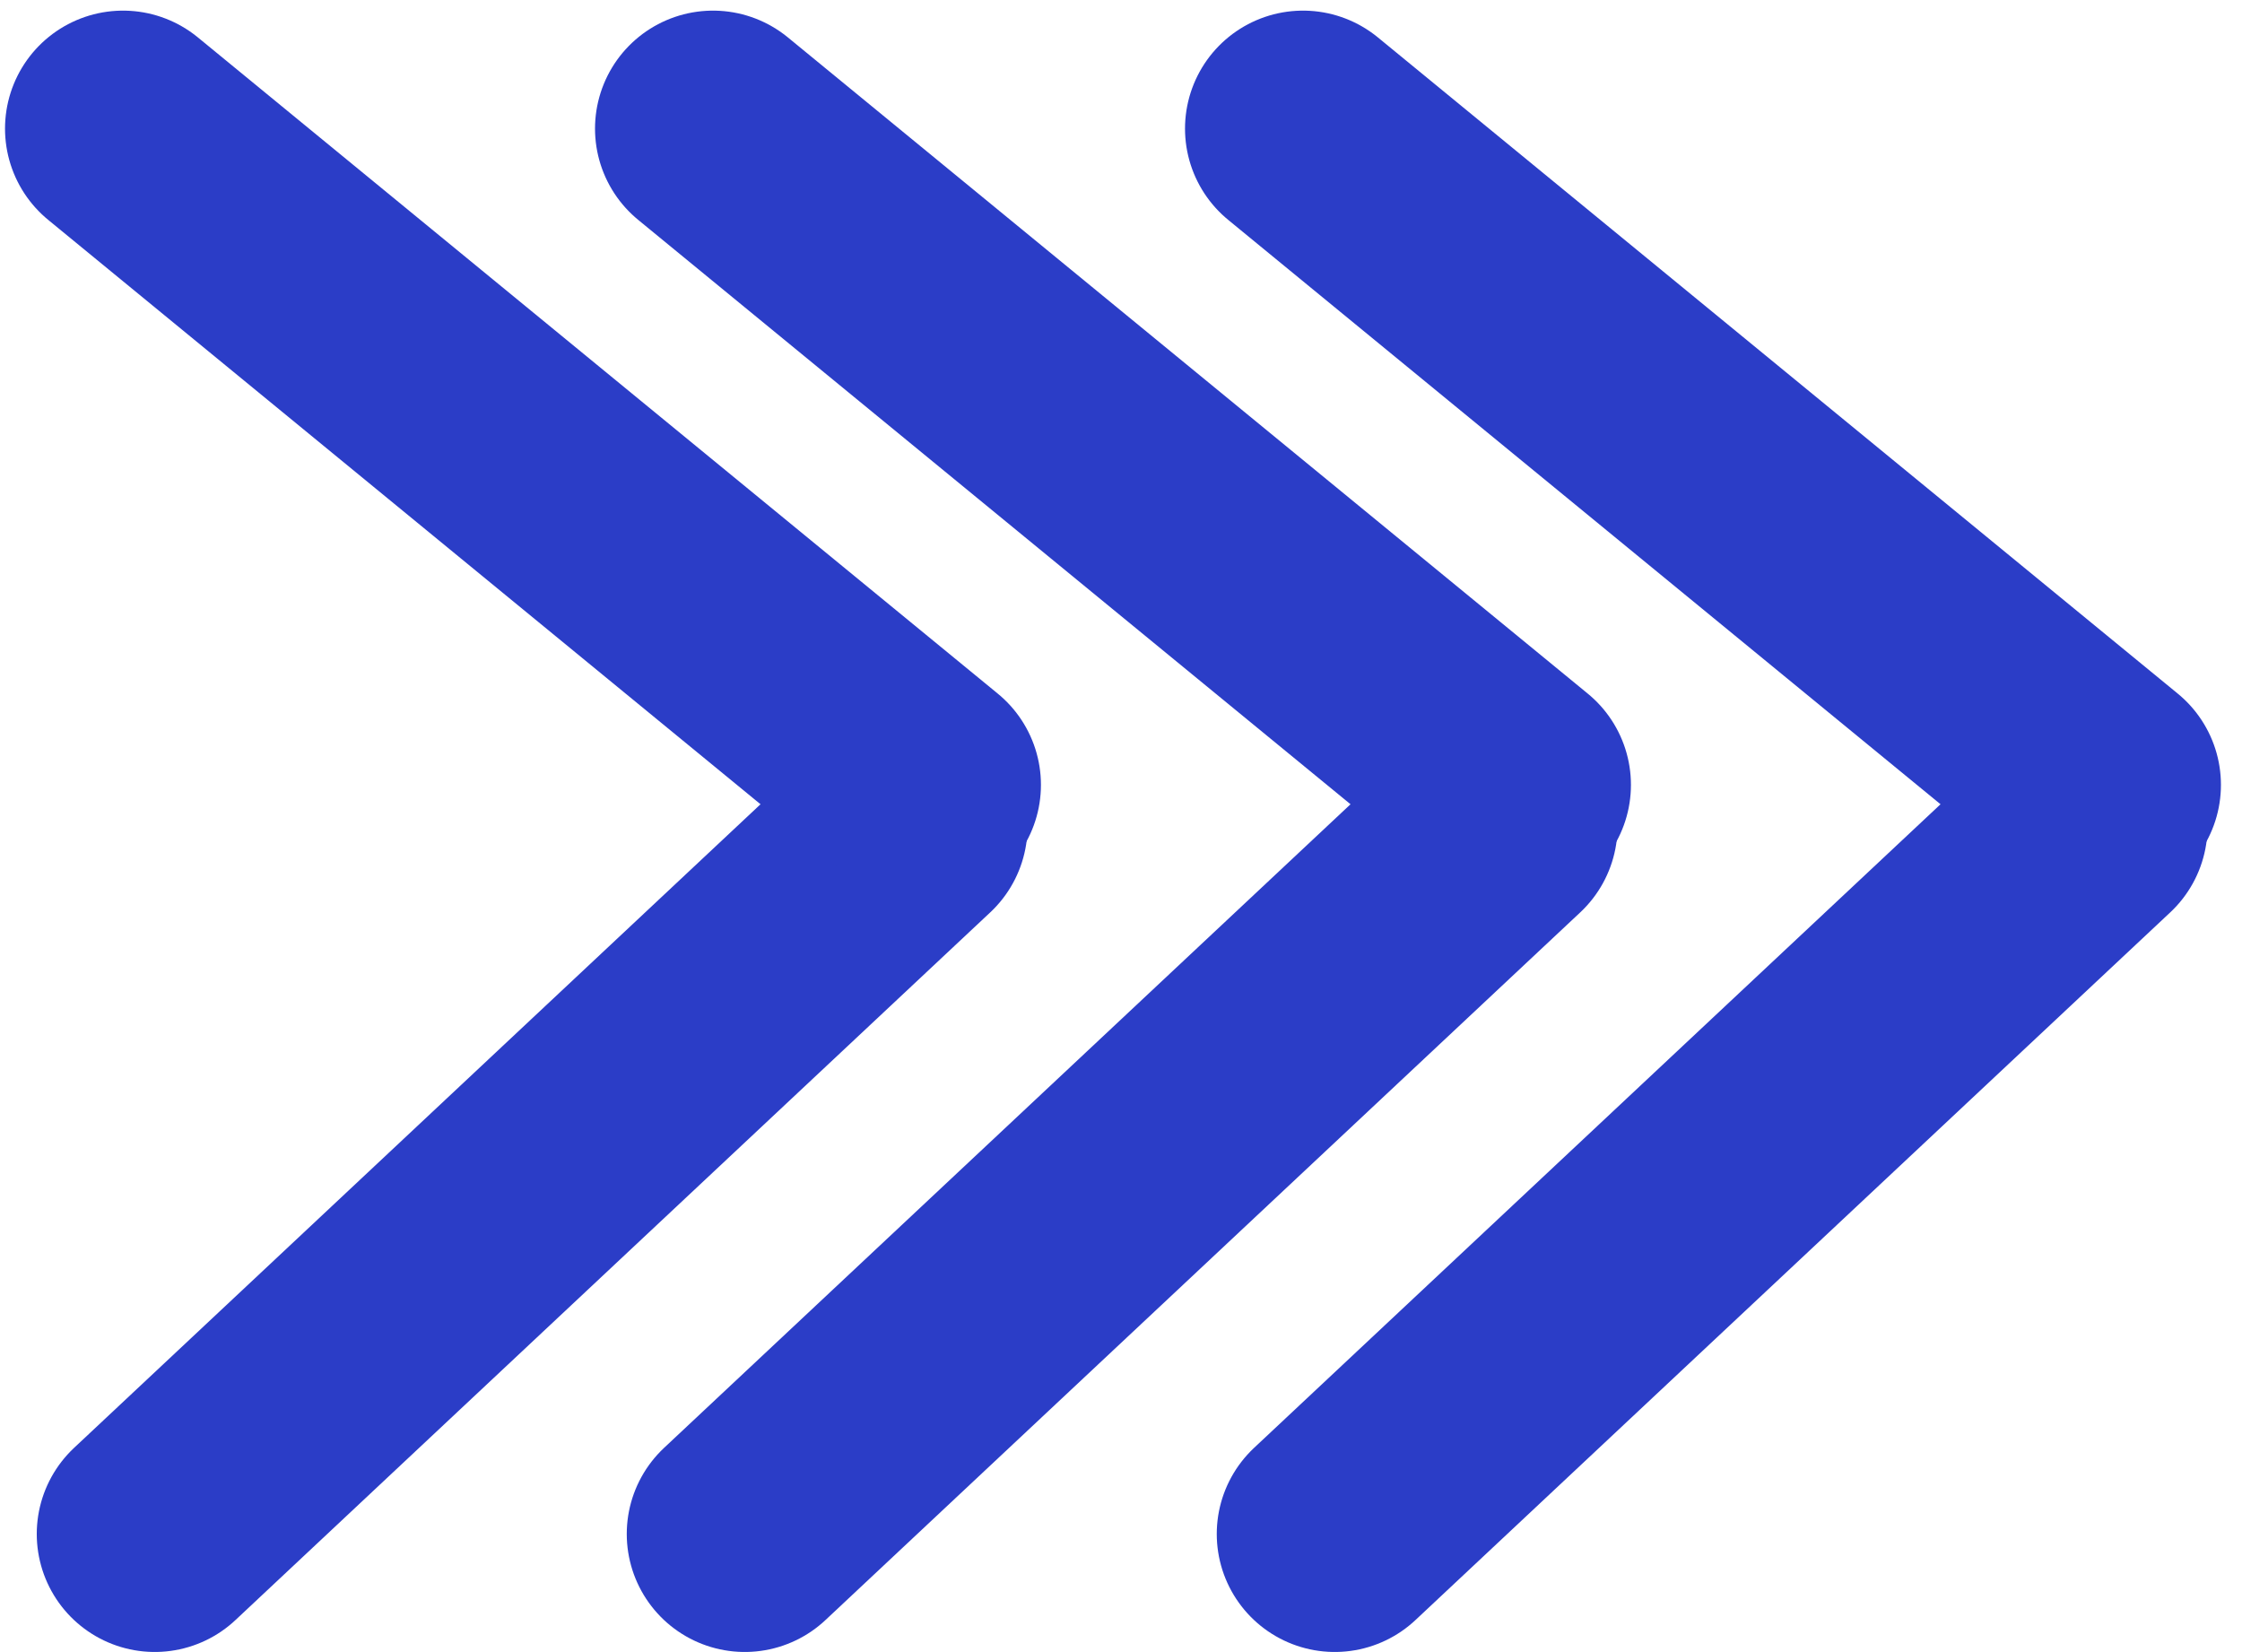
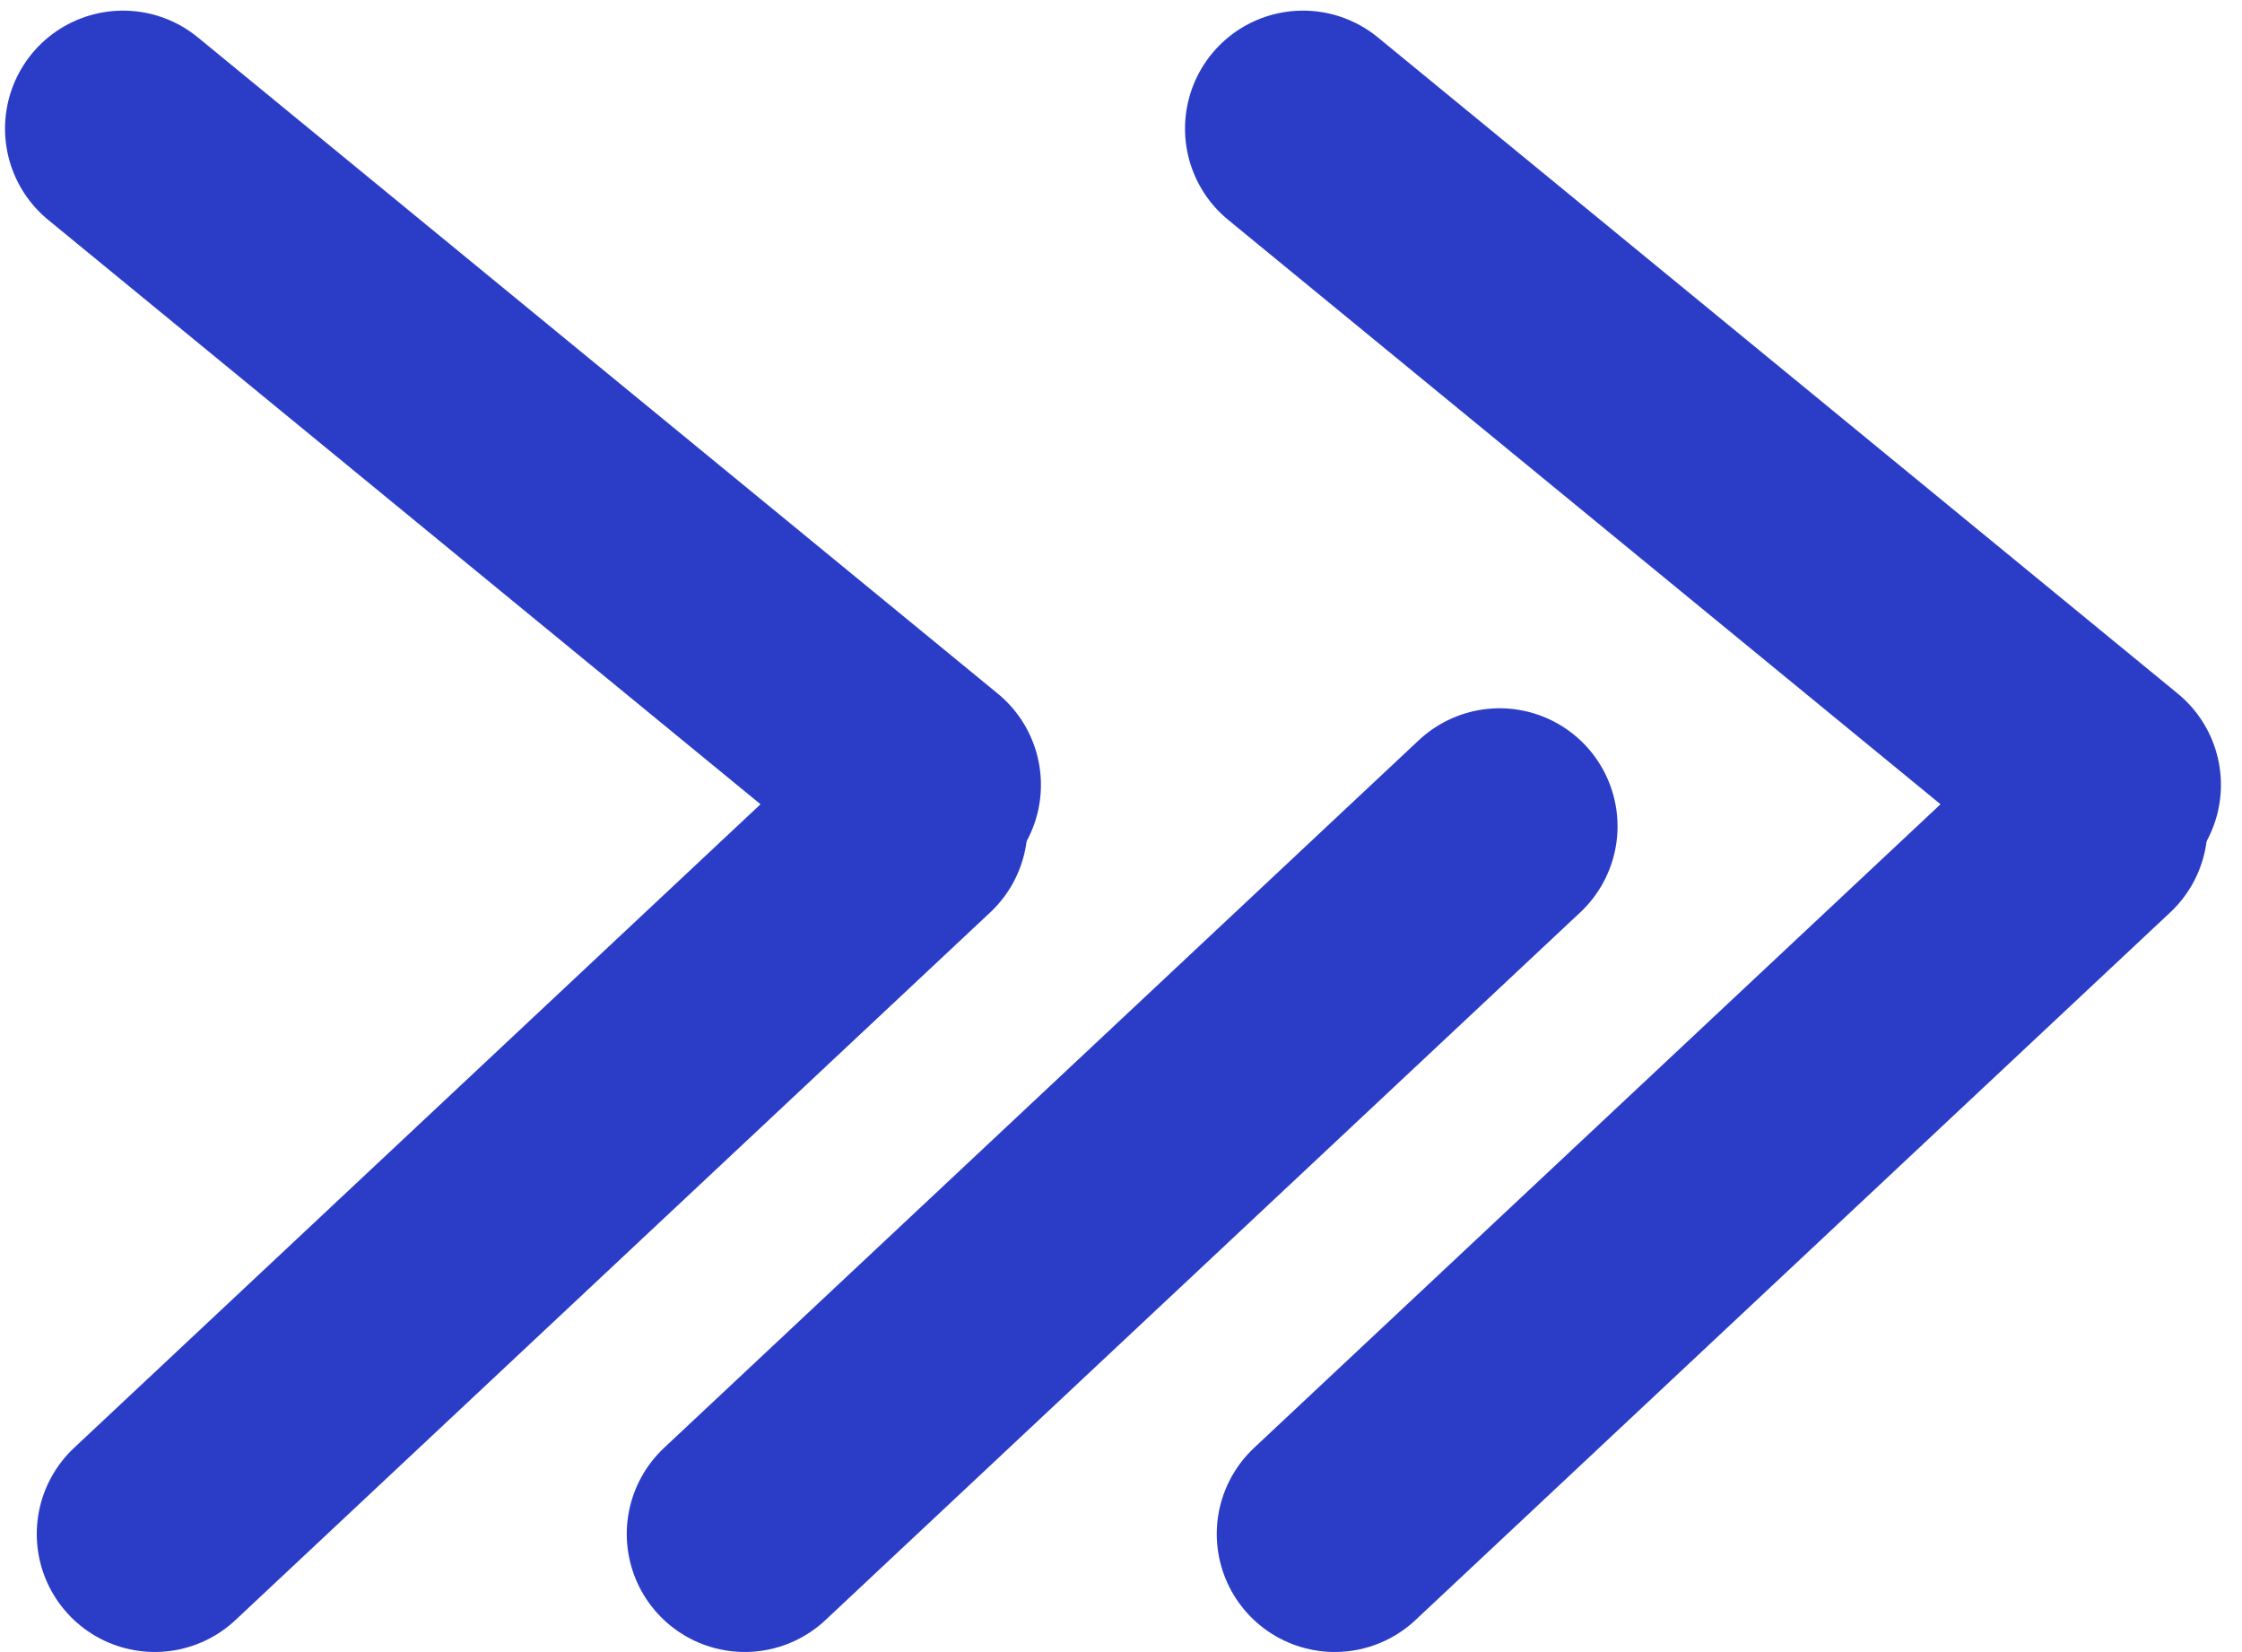
<svg xmlns="http://www.w3.org/2000/svg" width="38" height="28" viewBox="0 0 38 28" fill="none">
  <path d="M2.623 25.998L15.416 14.004" stroke="#2B3DC7" stroke-width="4" stroke-linecap="round" stroke-linejoin="round" />
  <path d="M12.623 25.998L25.416 14.004" stroke="#2B3DC7" stroke-width="4" stroke-linecap="round" stroke-linejoin="round" />
  <path d="M22.623 25.998L35.416 14.004" stroke="#2B3DC7" stroke-width="4" stroke-linecap="round" stroke-linejoin="round" />
  <path d="M2.085 2.18L15.643 13.302" stroke="#2B3DC7" stroke-width="4" stroke-linecap="round" stroke-linejoin="round" />
-   <path d="M12.085 2.18L25.643 13.302" stroke="#2B3DC7" stroke-width="4" stroke-linecap="round" stroke-linejoin="round" />
  <path d="M22.085 2.18L35.643 13.302" stroke="#2B3DC7" stroke-width="4" stroke-linecap="round" stroke-linejoin="round" />
</svg>